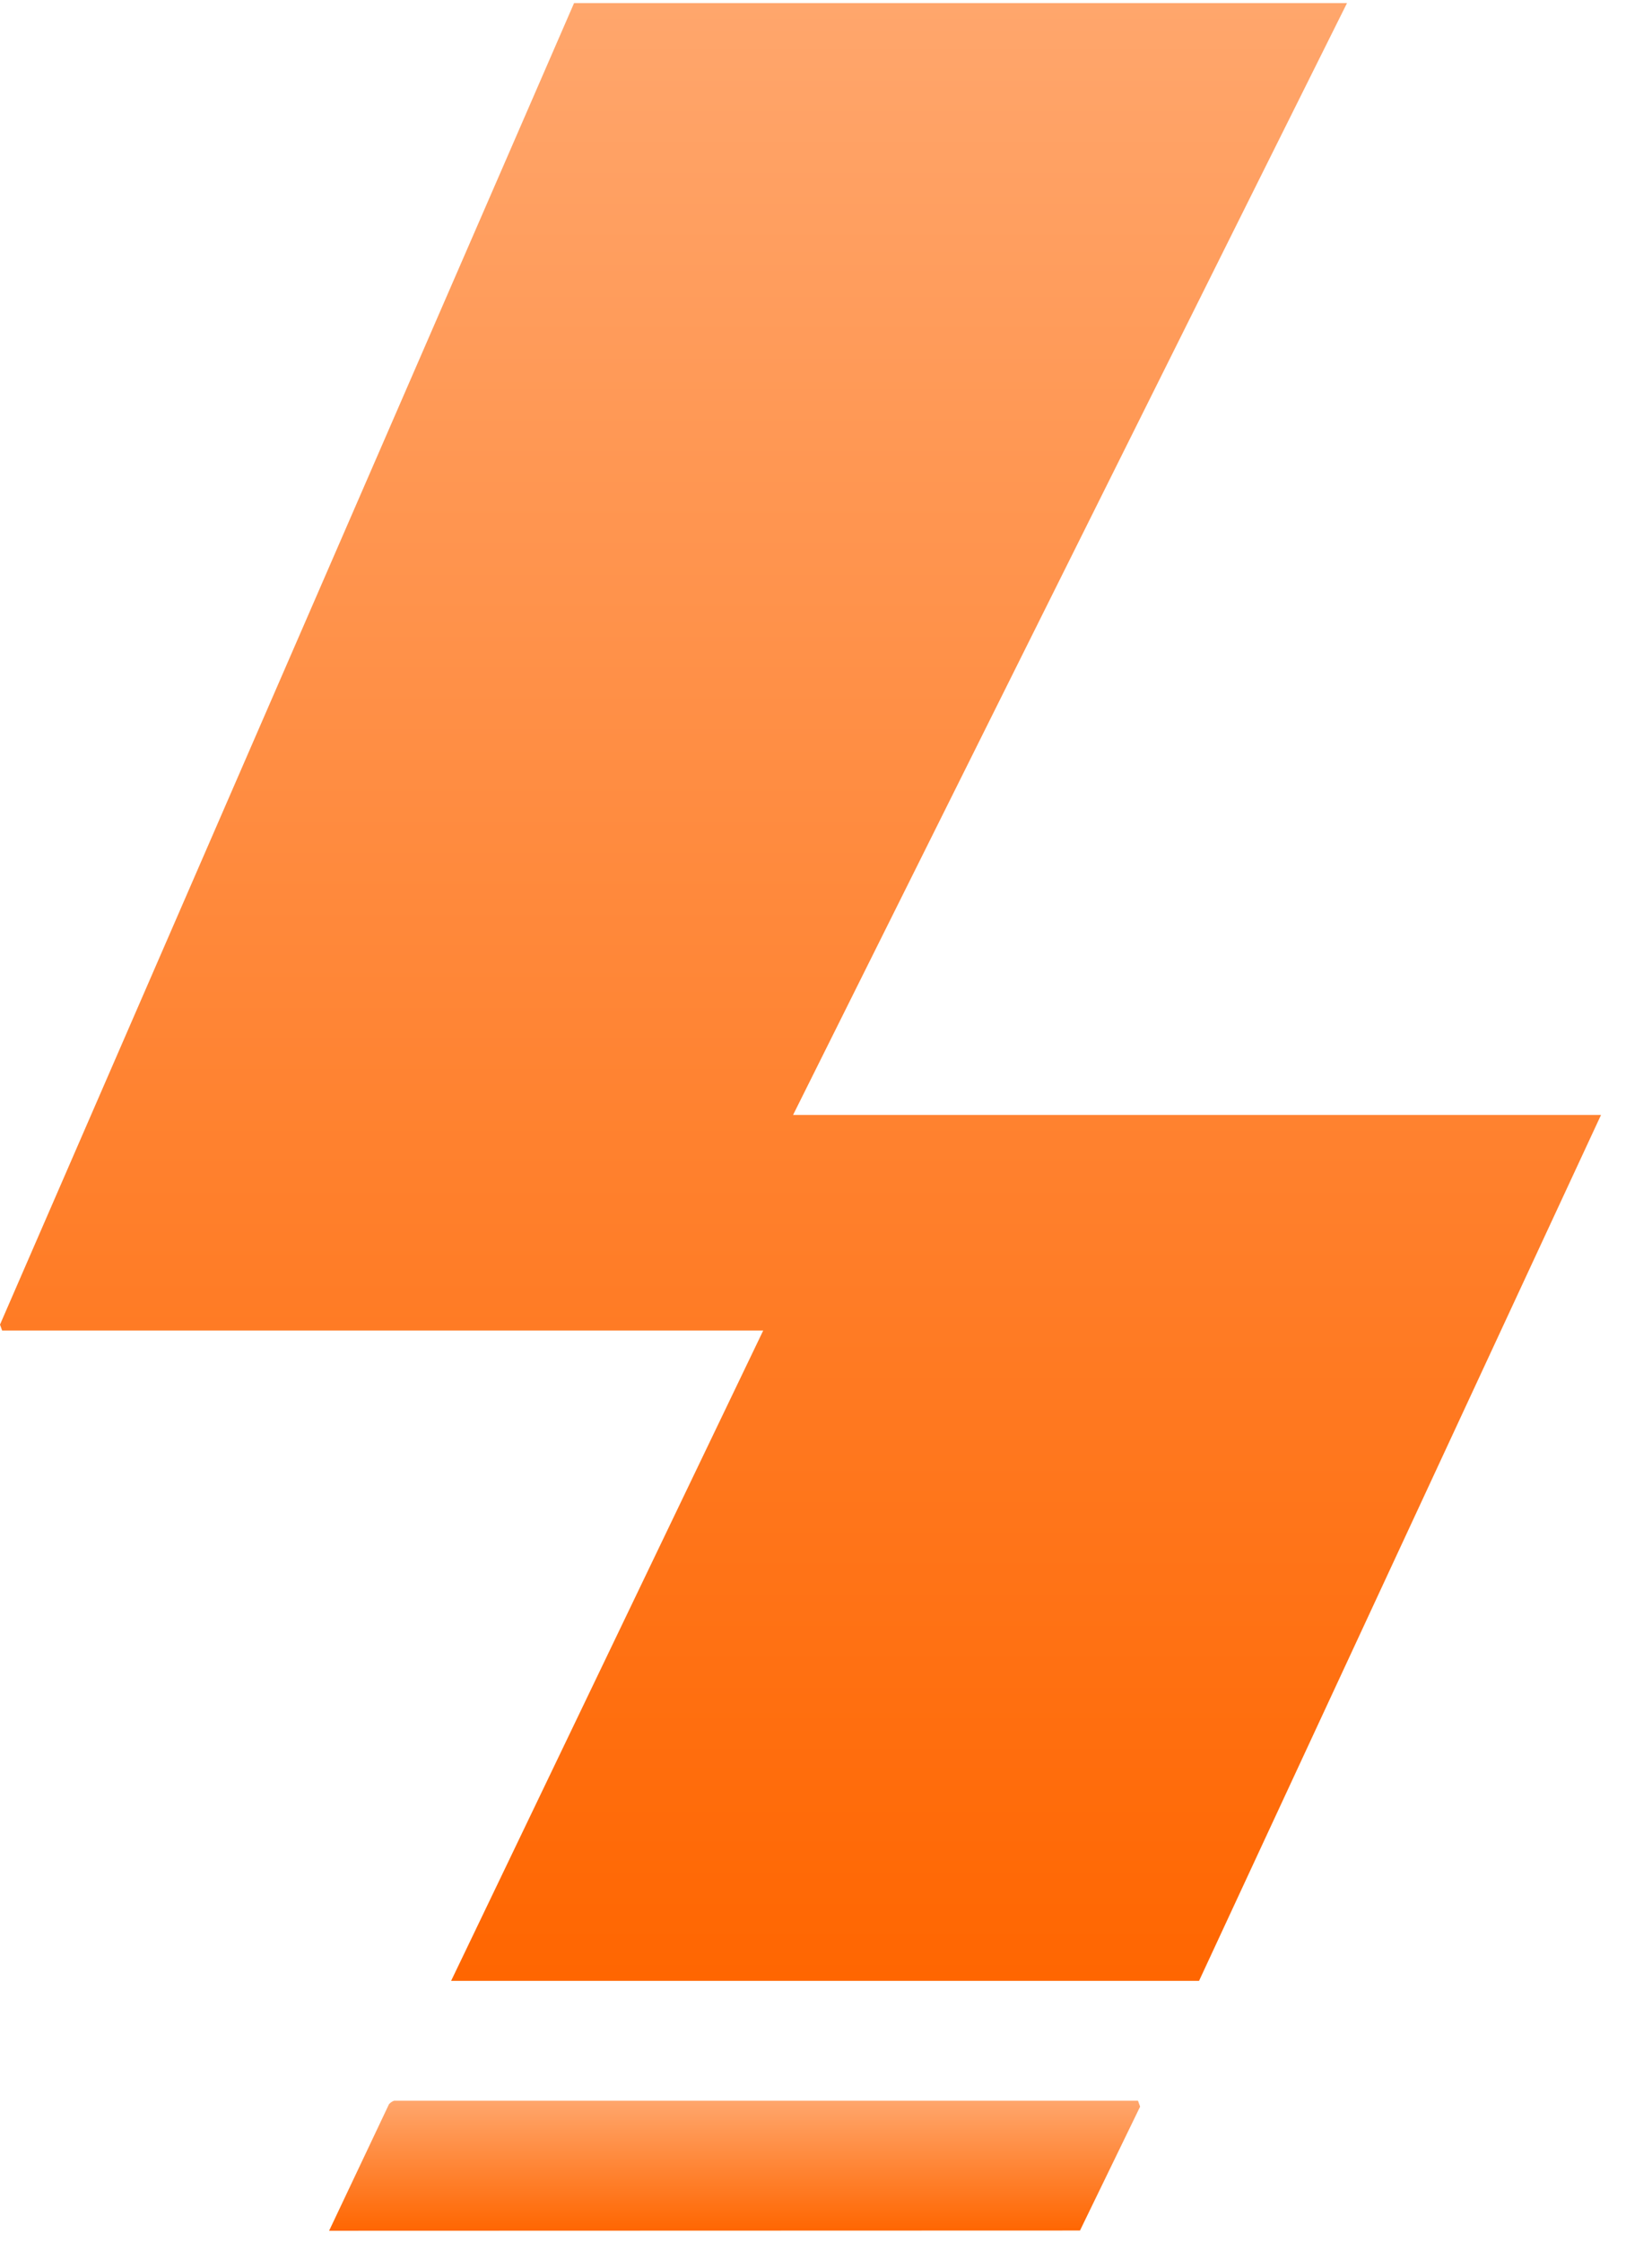
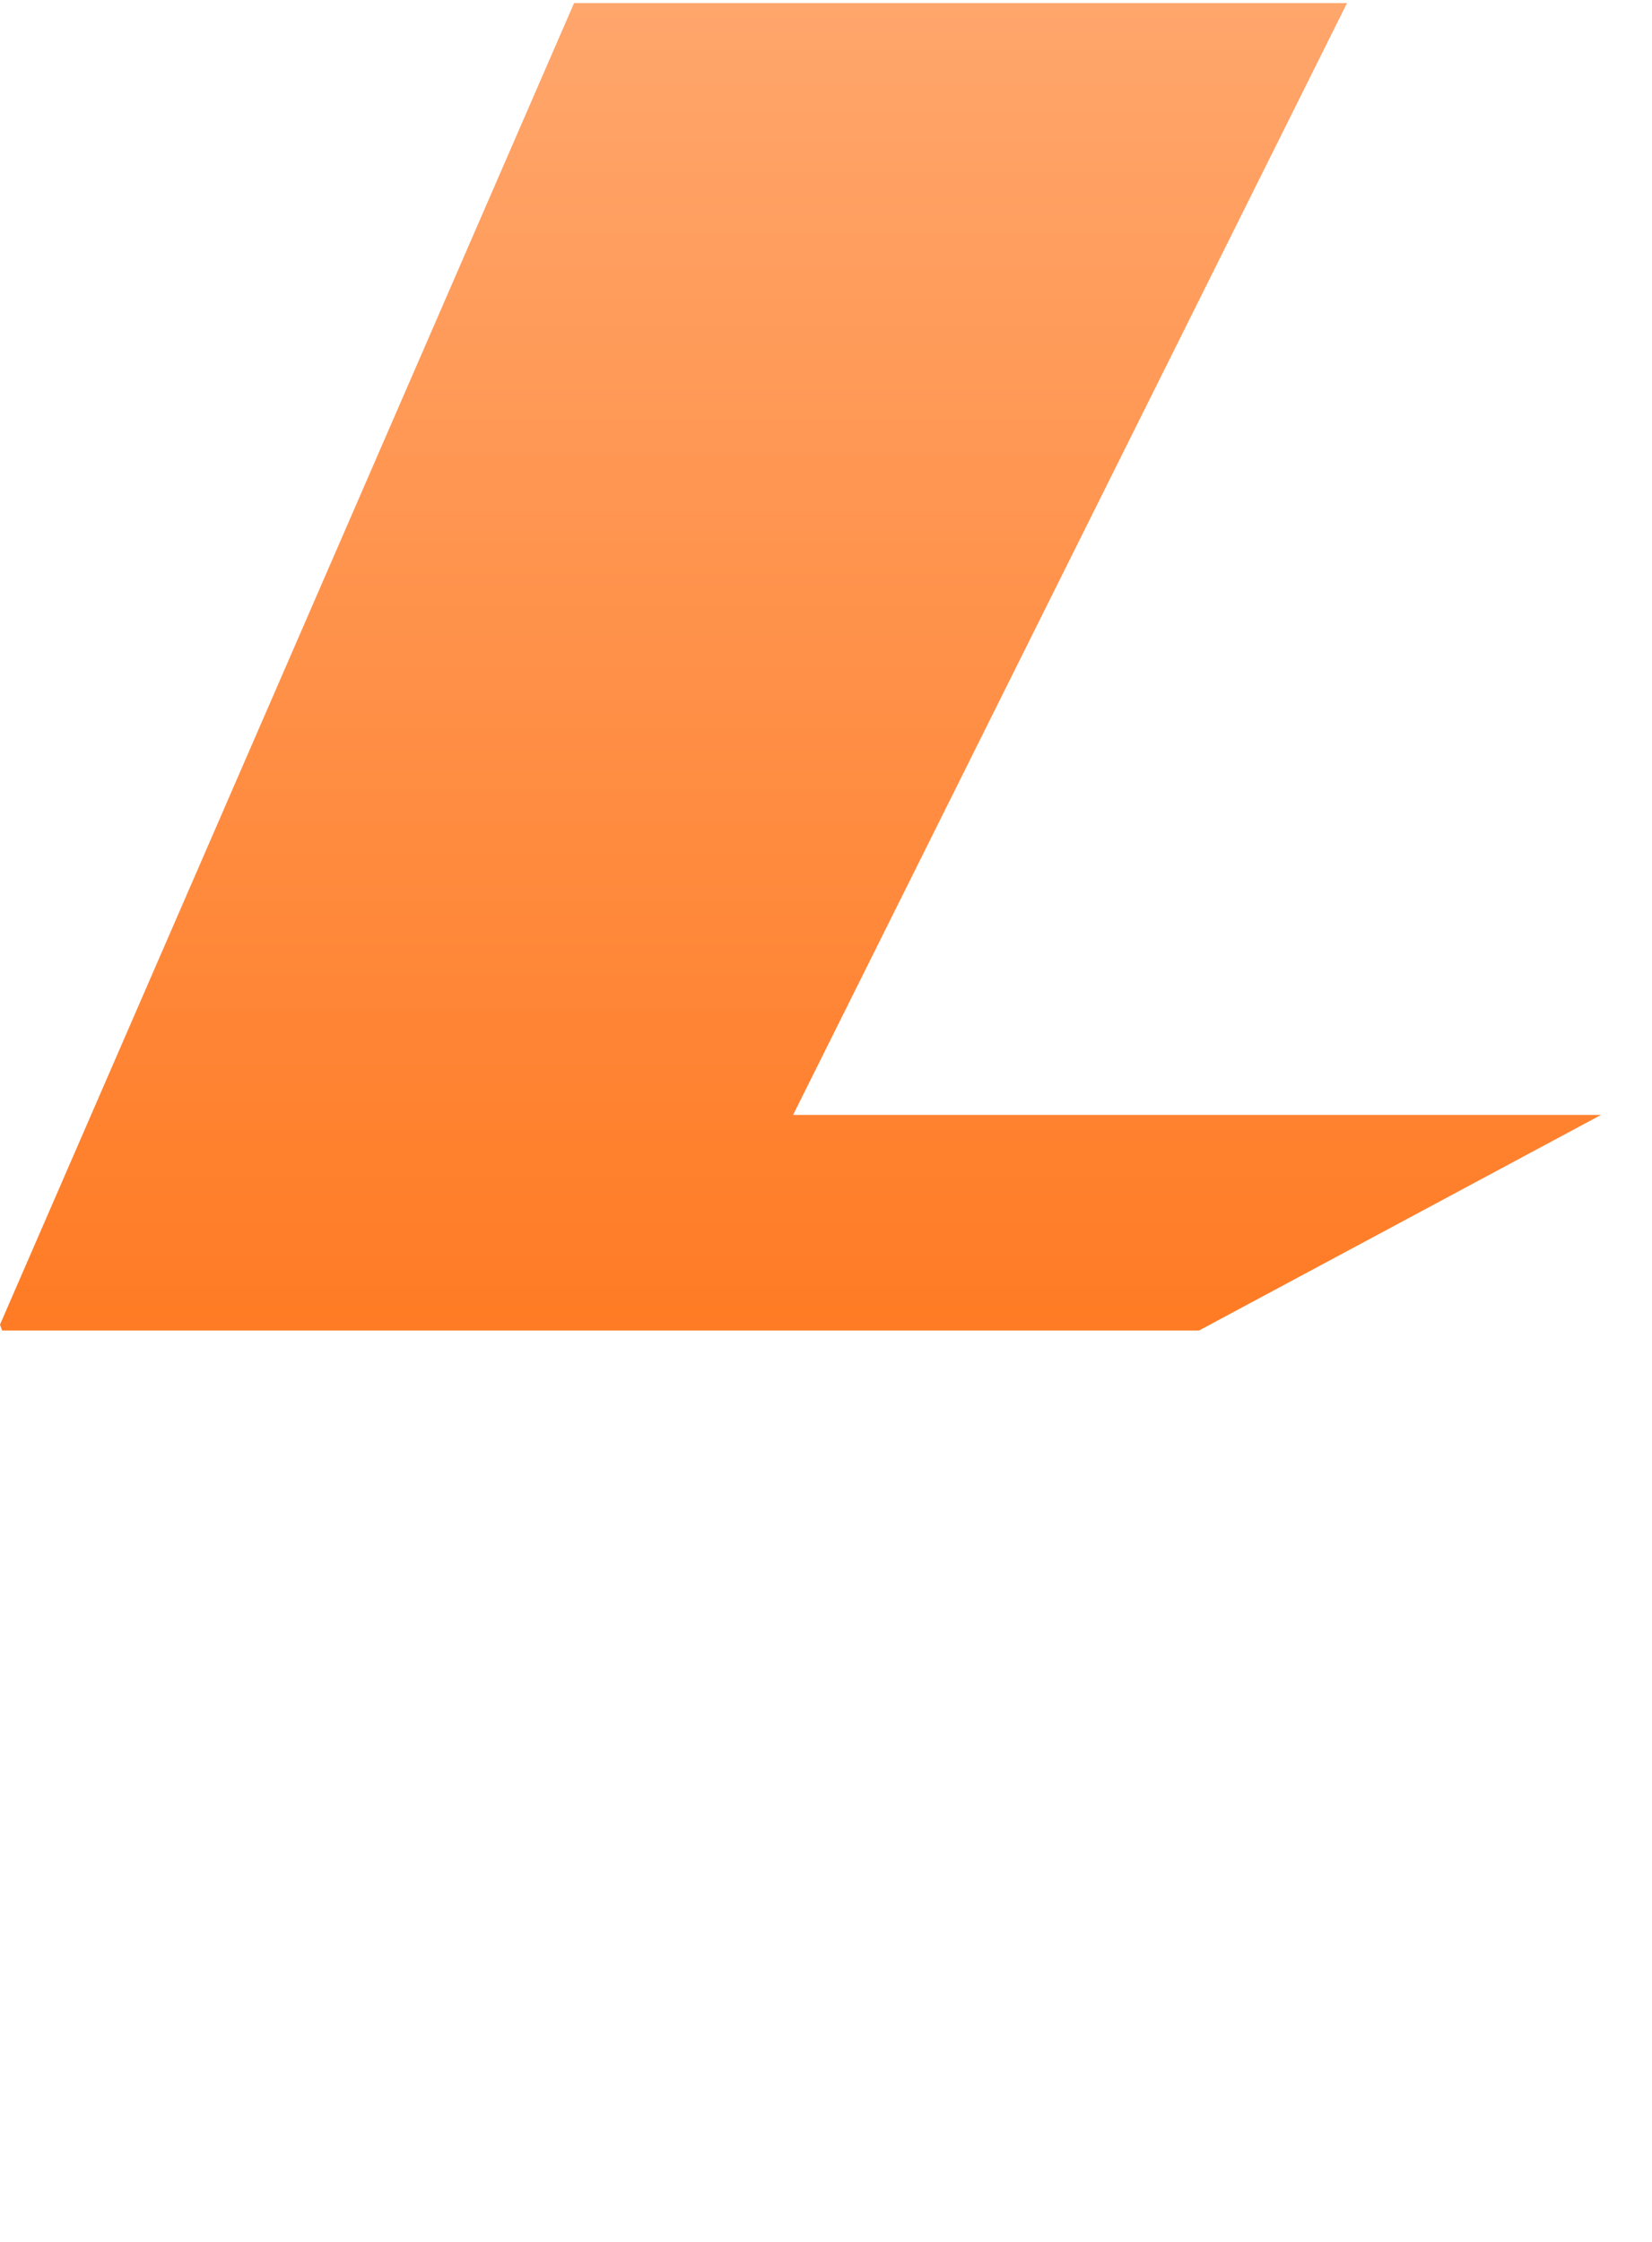
<svg xmlns="http://www.w3.org/2000/svg" width="28" height="38" viewBox="0 0 28 38" fill="none">
-   <path d="M9.73 0.052L0 22.452L0.036 22.552H12.936L7.646 33.575H20.323L27.136 18.898H13.442L22.831 0.052H9.73Z" fill="url(#paint0_linear_318_2618)" />
-   <path d="M5.578 37.811L6.593 35.666C6.616 35.639 6.646 35.619 6.679 35.607H19.288L19.324 35.707L18.305 37.807L5.578 37.811Z" fill="url(#paint1_linear_318_2618)" />
+   <path d="M9.73 0.052L0 22.452L0.036 22.552H12.936H20.323L27.136 18.898H13.442L22.831 0.052H9.73Z" fill="url(#paint0_linear_318_2618)" />
  <defs>
    <linearGradient id="paint0_linear_318_2618" x1="13.568" y1="0.052" x2="13.568" y2="33.575" gradientUnits="userSpaceOnUse">
      <stop stop-color="#FFA66C" />
      <stop offset="1" stop-color="#FF6601" />
    </linearGradient>
    <linearGradient id="paint1_linear_318_2618" x1="12.451" y1="35.607" x2="12.451" y2="37.811" gradientUnits="userSpaceOnUse">
      <stop stop-color="#FFA66C" />
      <stop offset="1" stop-color="#FF6601" />
    </linearGradient>
  </defs>
</svg>